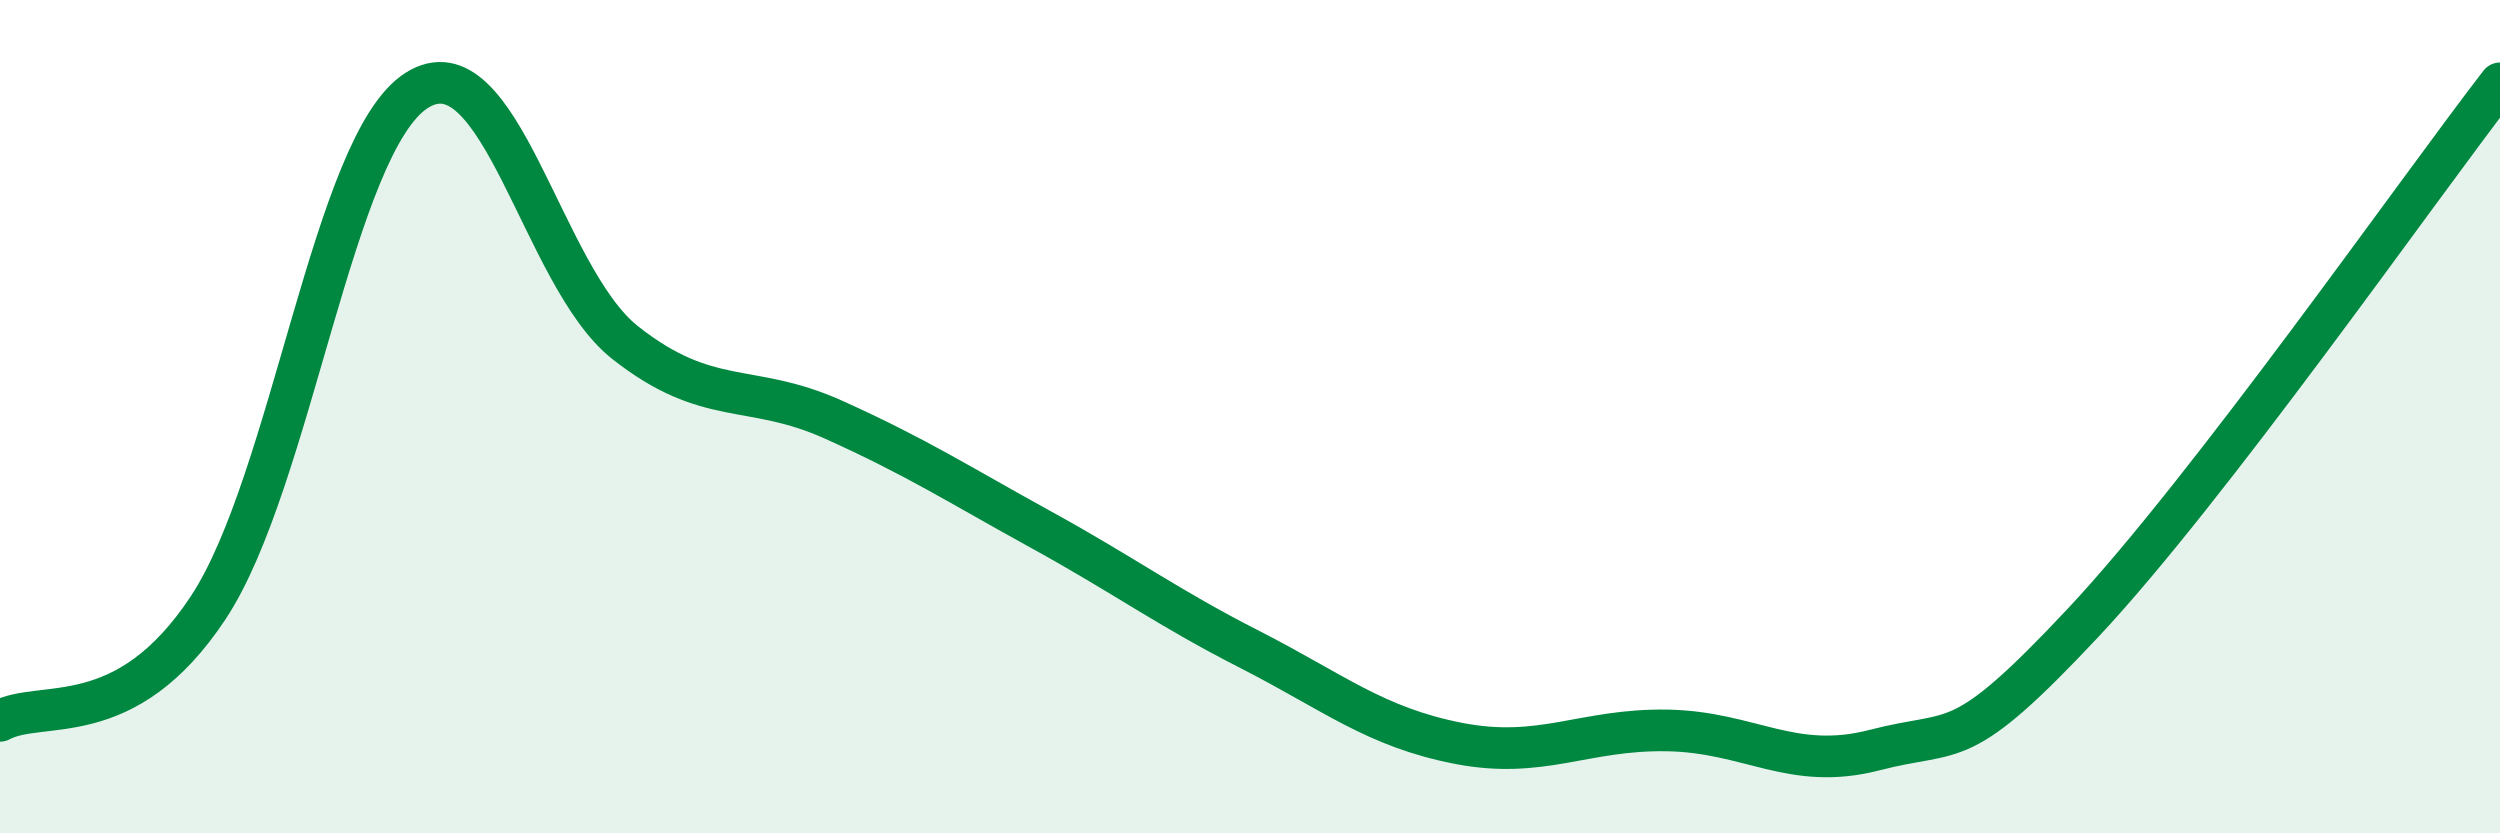
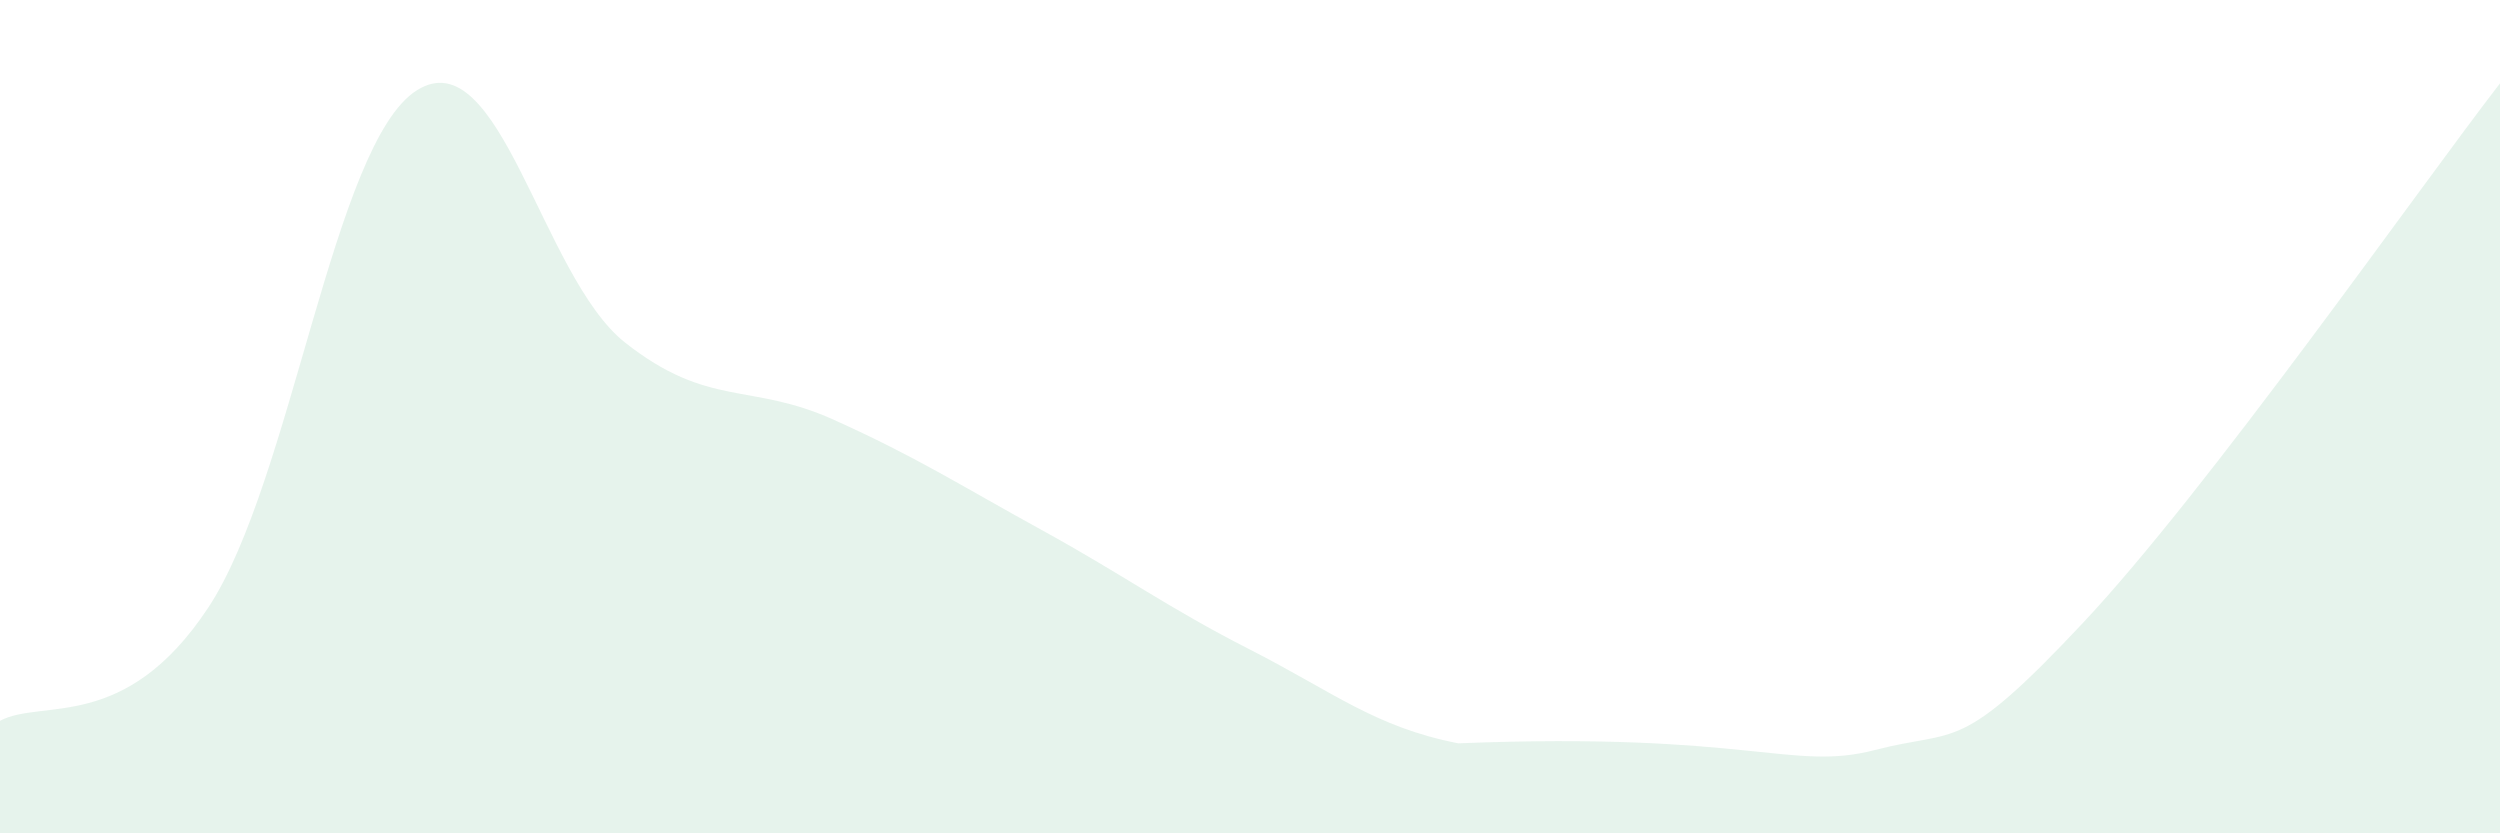
<svg xmlns="http://www.w3.org/2000/svg" width="60" height="20" viewBox="0 0 60 20">
-   <path d="M 0,17.3 C 1,16.76 3,17.61 5,14.58 C 7,11.55 8,3.44 10,2.17 C 12,0.9 13,6.64 15,8.22 C 17,9.8 18,9.17 20,10.07 C 22,10.97 23,11.62 25,12.72 C 27,13.82 28,14.57 30,15.59 C 32,16.61 33,17.45 35,17.84 C 37,18.23 38,17.5 40,17.53 C 42,17.56 43,18.52 45,18 C 47,17.48 47,18.14 50,14.94 C 53,11.74 58,4.59 60,2L60 20L0 20Z" fill="#008740" opacity="0.1" stroke-linecap="round" stroke-linejoin="round" />
-   <path d="M 0,17.3 C 1,16.76 3,17.61 5,14.58 C 7,11.55 8,3.44 10,2.17 C 12,0.9 13,6.64 15,8.22 C 17,9.8 18,9.17 20,10.07 C 22,10.97 23,11.62 25,12.72 C 27,13.82 28,14.57 30,15.59 C 32,16.61 33,17.45 35,17.84 C 37,18.23 38,17.5 40,17.53 C 42,17.56 43,18.52 45,18 C 47,17.48 47,18.14 50,14.94 C 53,11.74 58,4.59 60,2" stroke="#008740" stroke-width="1" fill="none" stroke-linecap="round" stroke-linejoin="round" />
+   <path d="M 0,17.3 C 1,16.76 3,17.61 5,14.58 C 7,11.55 8,3.44 10,2.17 C 12,0.9 13,6.64 15,8.22 C 17,9.8 18,9.17 20,10.07 C 22,10.97 23,11.62 25,12.72 C 27,13.82 28,14.57 30,15.59 C 32,16.61 33,17.45 35,17.84 C 42,17.56 43,18.52 45,18 C 47,17.48 47,18.14 50,14.94 C 53,11.74 58,4.59 60,2L60 20L0 20Z" fill="#008740" opacity="0.1" stroke-linecap="round" stroke-linejoin="round" />
</svg>